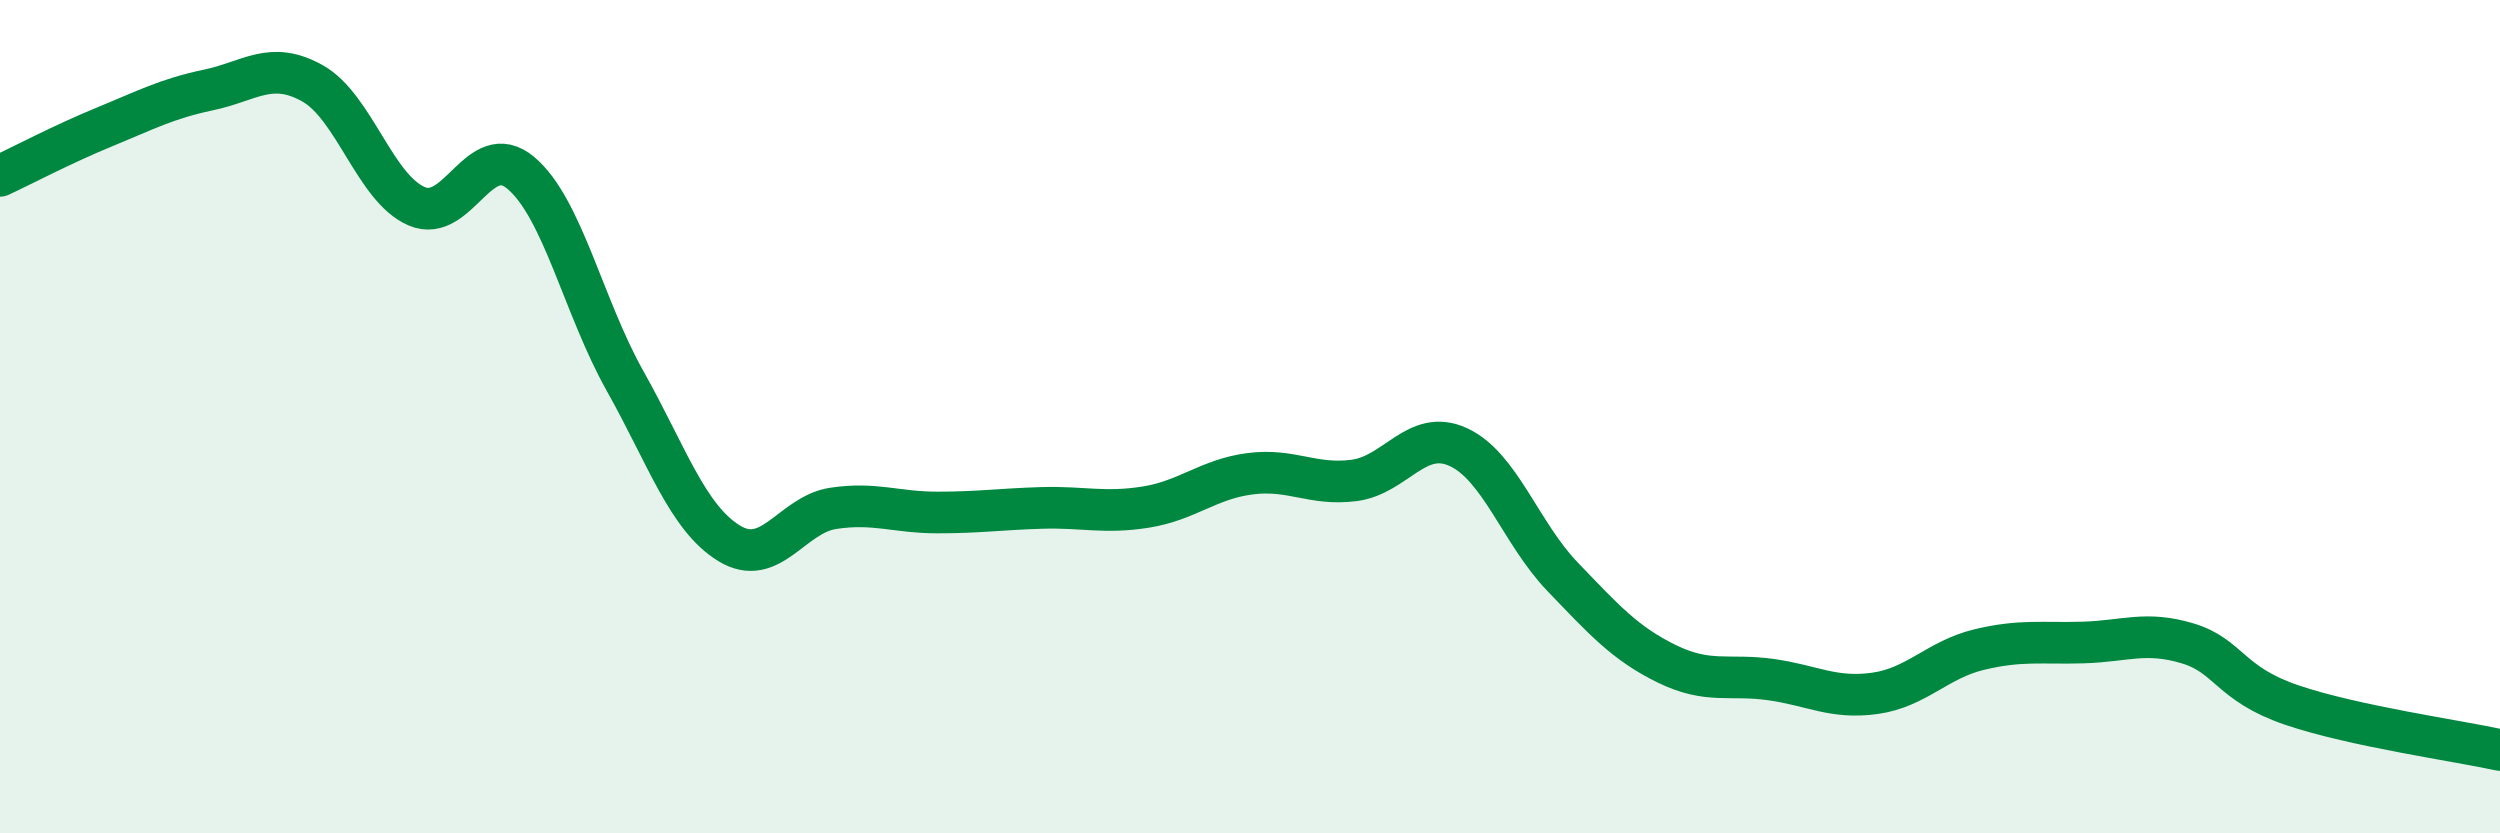
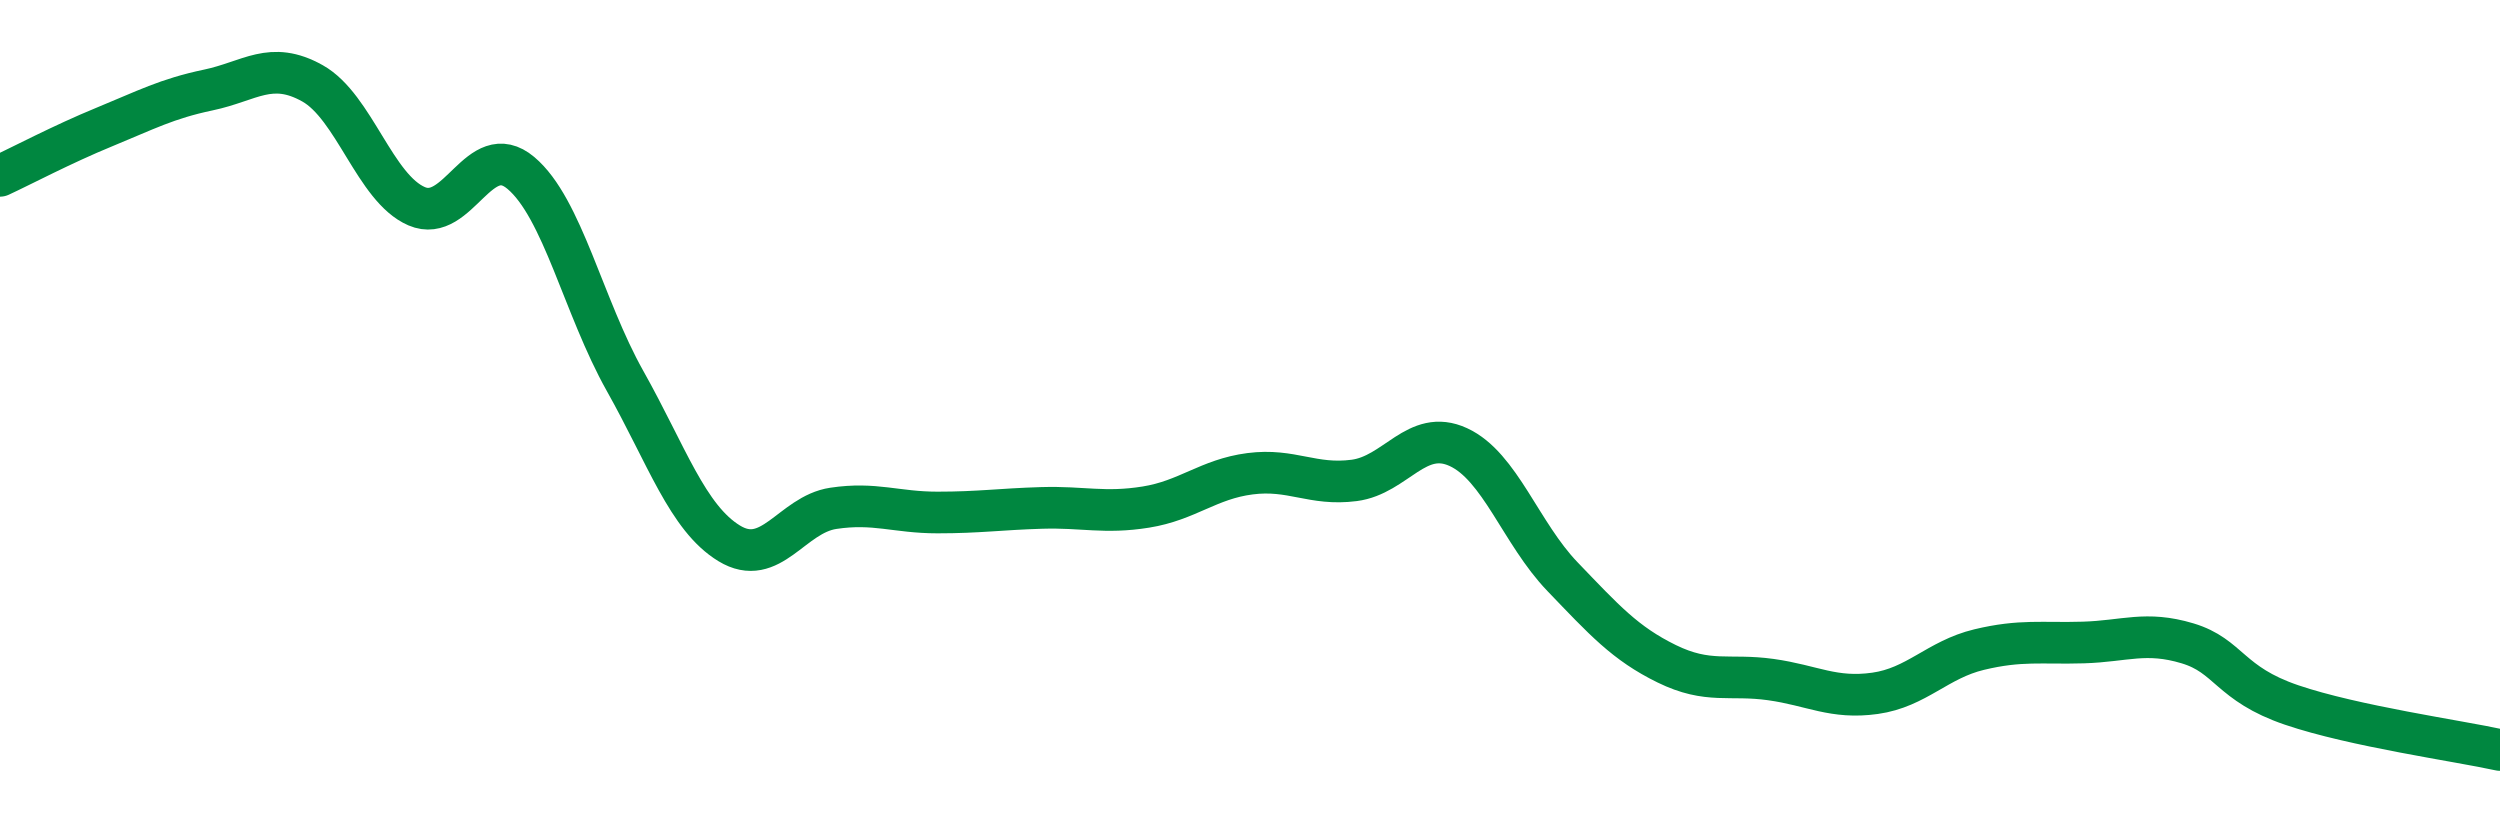
<svg xmlns="http://www.w3.org/2000/svg" width="60" height="20" viewBox="0 0 60 20">
-   <path d="M 0,4.22 C 0.5,3.99 1.5,3.46 2.5,3.05 C 3.5,2.64 4,2.37 5,2.16 C 6,1.95 6.5,1.44 7.5,2 C 8.5,2.56 9,4.52 10,4.95 C 11,5.38 11.5,3.31 12.5,4.15 C 13.5,4.99 14,7.36 15,9.14 C 16,10.92 16.5,12.43 17.5,13.04 C 18.5,13.65 19,12.35 20,12.2 C 21,12.05 21.5,12.3 22.5,12.3 C 23.5,12.3 24,12.22 25,12.19 C 26,12.16 26.5,12.33 27.5,12.17 C 28.5,12.01 29,11.5 30,11.37 C 31,11.24 31.5,11.66 32.5,11.53 C 33.5,11.4 34,10.27 35,10.73 C 36,11.19 36.5,12.8 37.5,13.84 C 38.5,14.88 39,15.44 40,15.93 C 41,16.42 41.5,16.17 42.5,16.31 C 43.5,16.45 44,16.78 45,16.64 C 46,16.5 46.5,15.83 47.5,15.59 C 48.5,15.35 49,15.45 50,15.42 C 51,15.39 51.5,15.14 52.5,15.44 C 53.5,15.74 53.5,16.41 55,16.92 C 56.5,17.43 59,17.78 60,18L60 20L0 20Z" fill="#008740" opacity="0.1" stroke-linecap="round" stroke-linejoin="round" />
  <path d="M 0,4.22 C 0.5,3.99 1.5,3.46 2.5,3.05 C 3.5,2.64 4,2.37 5,2.16 C 6,1.95 6.5,1.44 7.5,2 C 8.5,2.56 9,4.52 10,4.95 C 11,5.38 11.5,3.31 12.5,4.15 C 13.5,4.99 14,7.36 15,9.14 C 16,10.92 16.5,12.43 17.5,13.04 C 18.5,13.65 19,12.35 20,12.2 C 21,12.05 21.5,12.3 22.5,12.3 C 23.5,12.3 24,12.22 25,12.19 C 26,12.16 26.5,12.33 27.5,12.17 C 28.5,12.01 29,11.5 30,11.37 C 31,11.24 31.5,11.66 32.5,11.53 C 33.5,11.4 34,10.27 35,10.73 C 36,11.19 36.5,12.8 37.5,13.84 C 38.5,14.88 39,15.44 40,15.93 C 41,16.42 41.5,16.17 42.5,16.31 C 43.5,16.45 44,16.78 45,16.64 C 46,16.5 46.5,15.83 47.5,15.59 C 48.5,15.35 49,15.45 50,15.42 C 51,15.39 51.5,15.14 52.5,15.44 C 53.5,15.74 53.5,16.41 55,16.92 C 56.5,17.43 59,17.78 60,18" stroke="#008740" stroke-width="1" fill="none" stroke-linecap="round" stroke-linejoin="round" />
</svg>